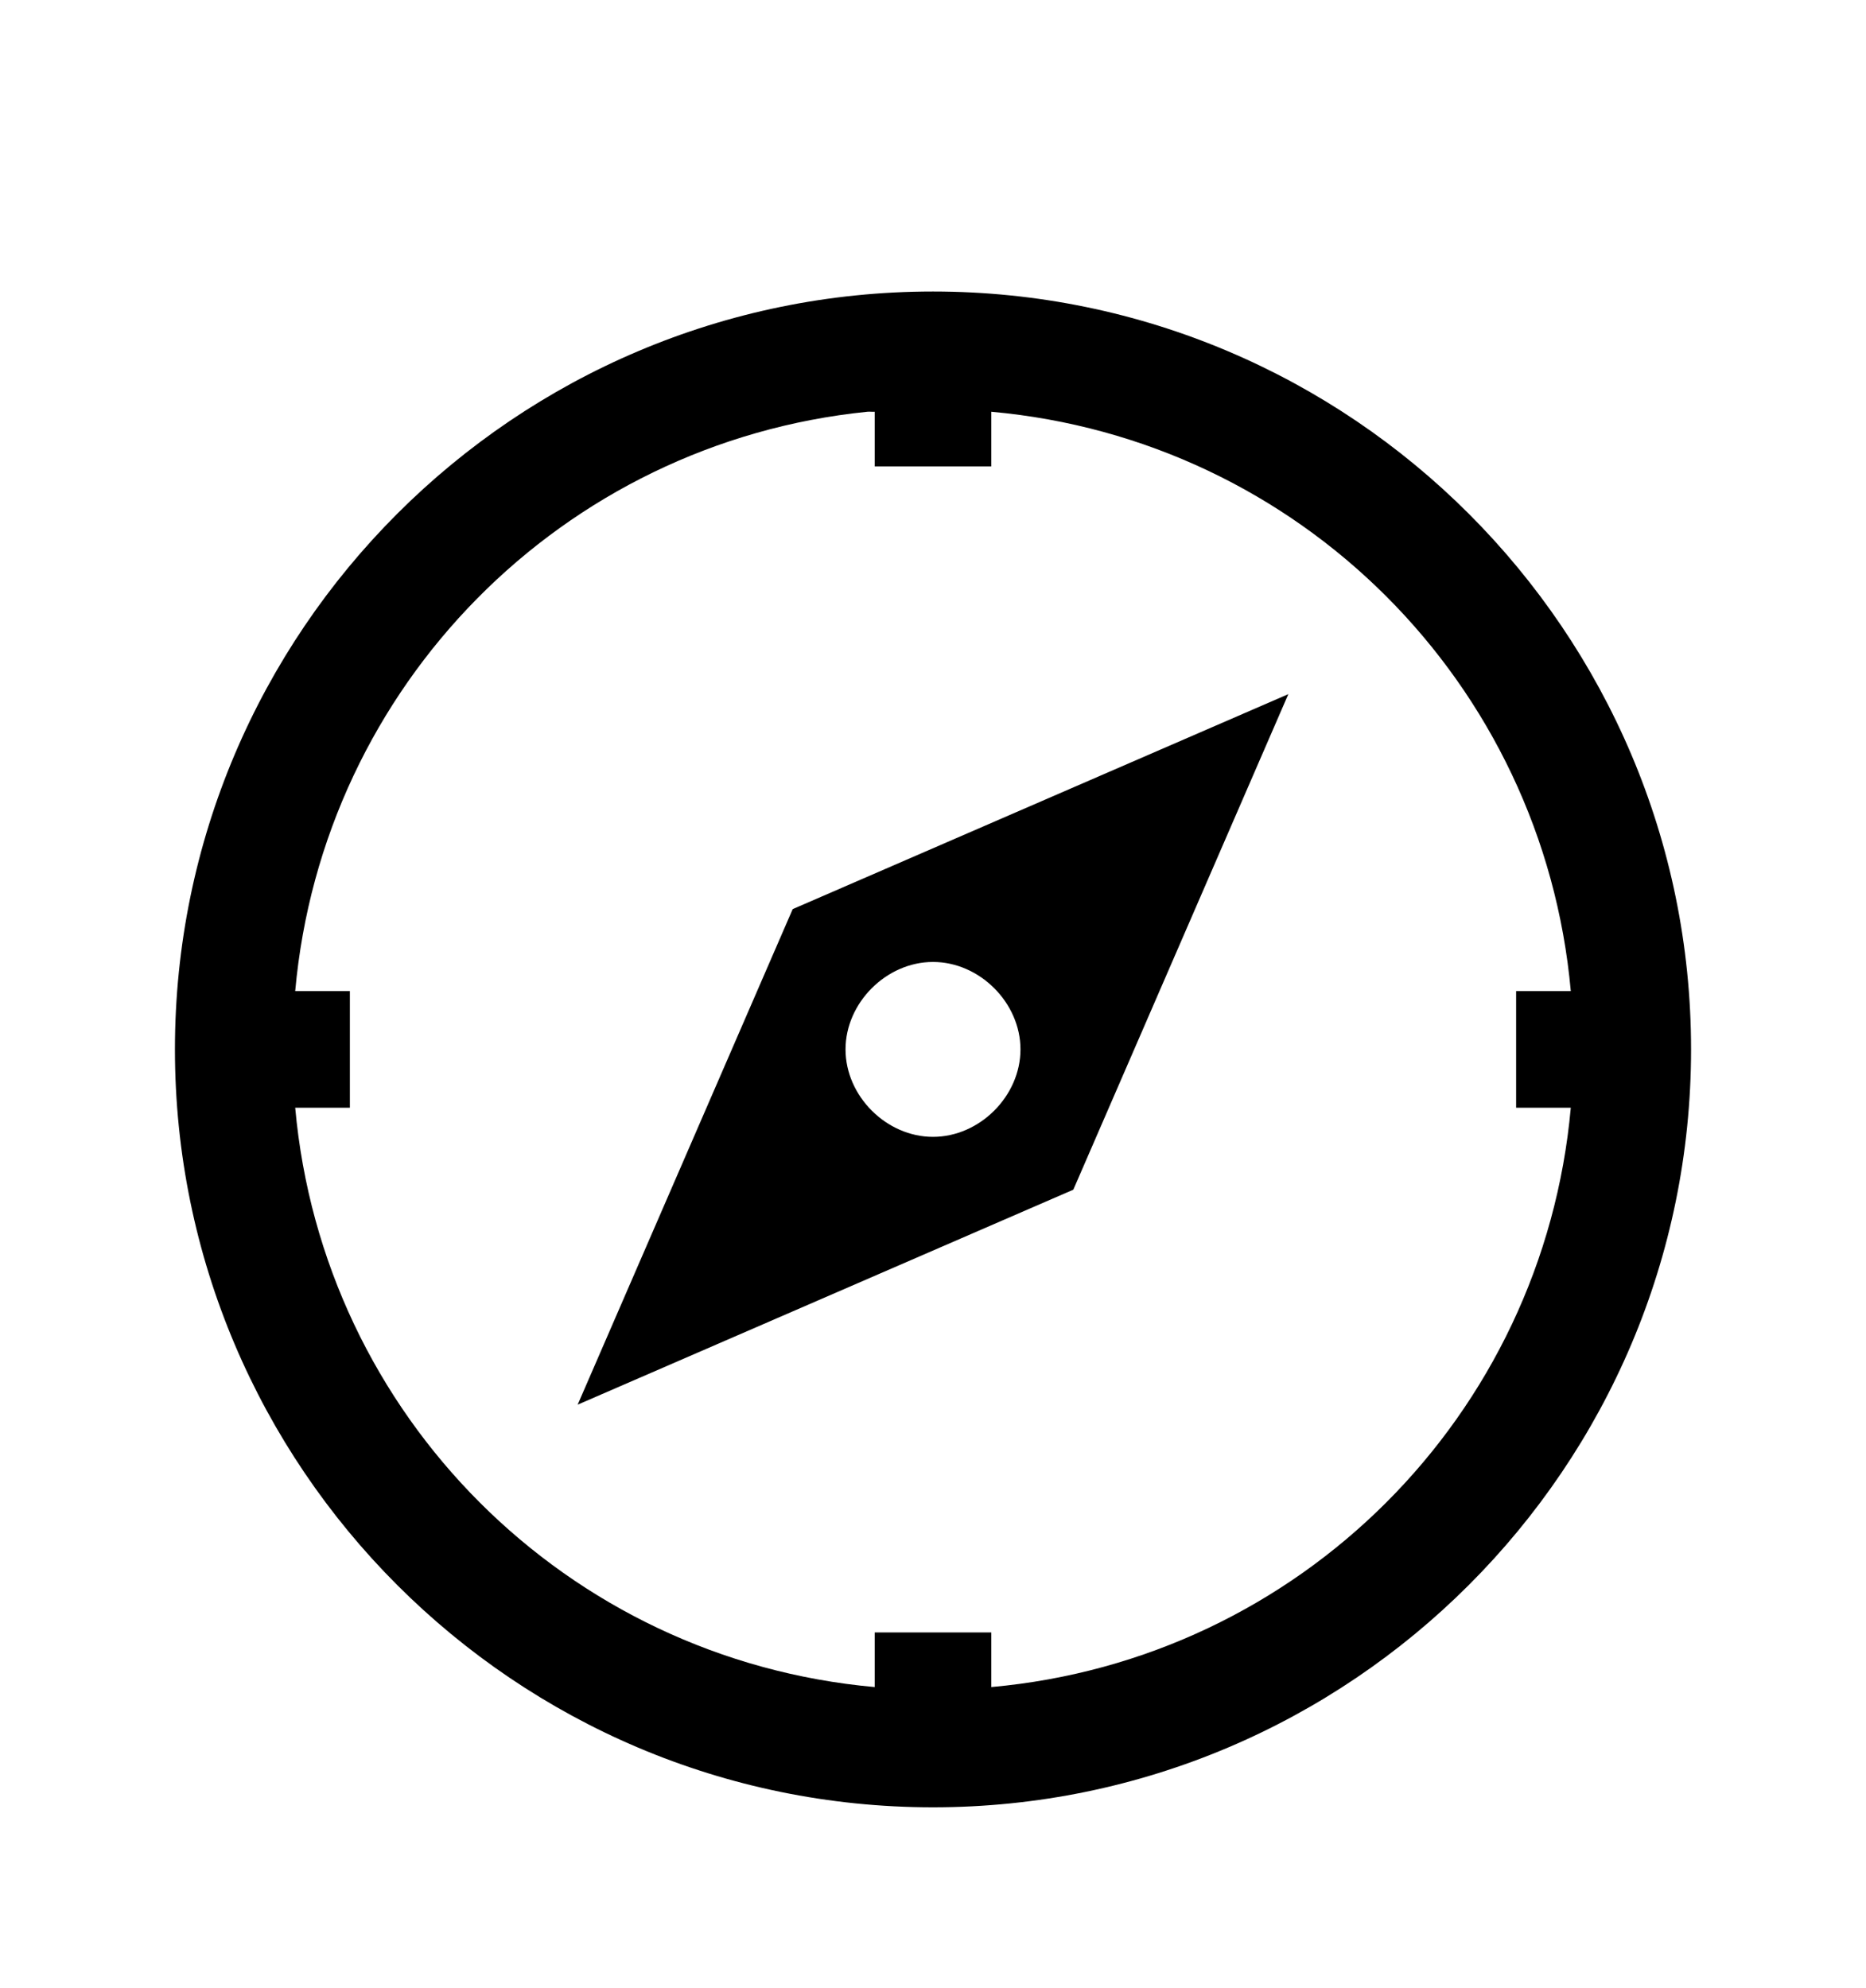
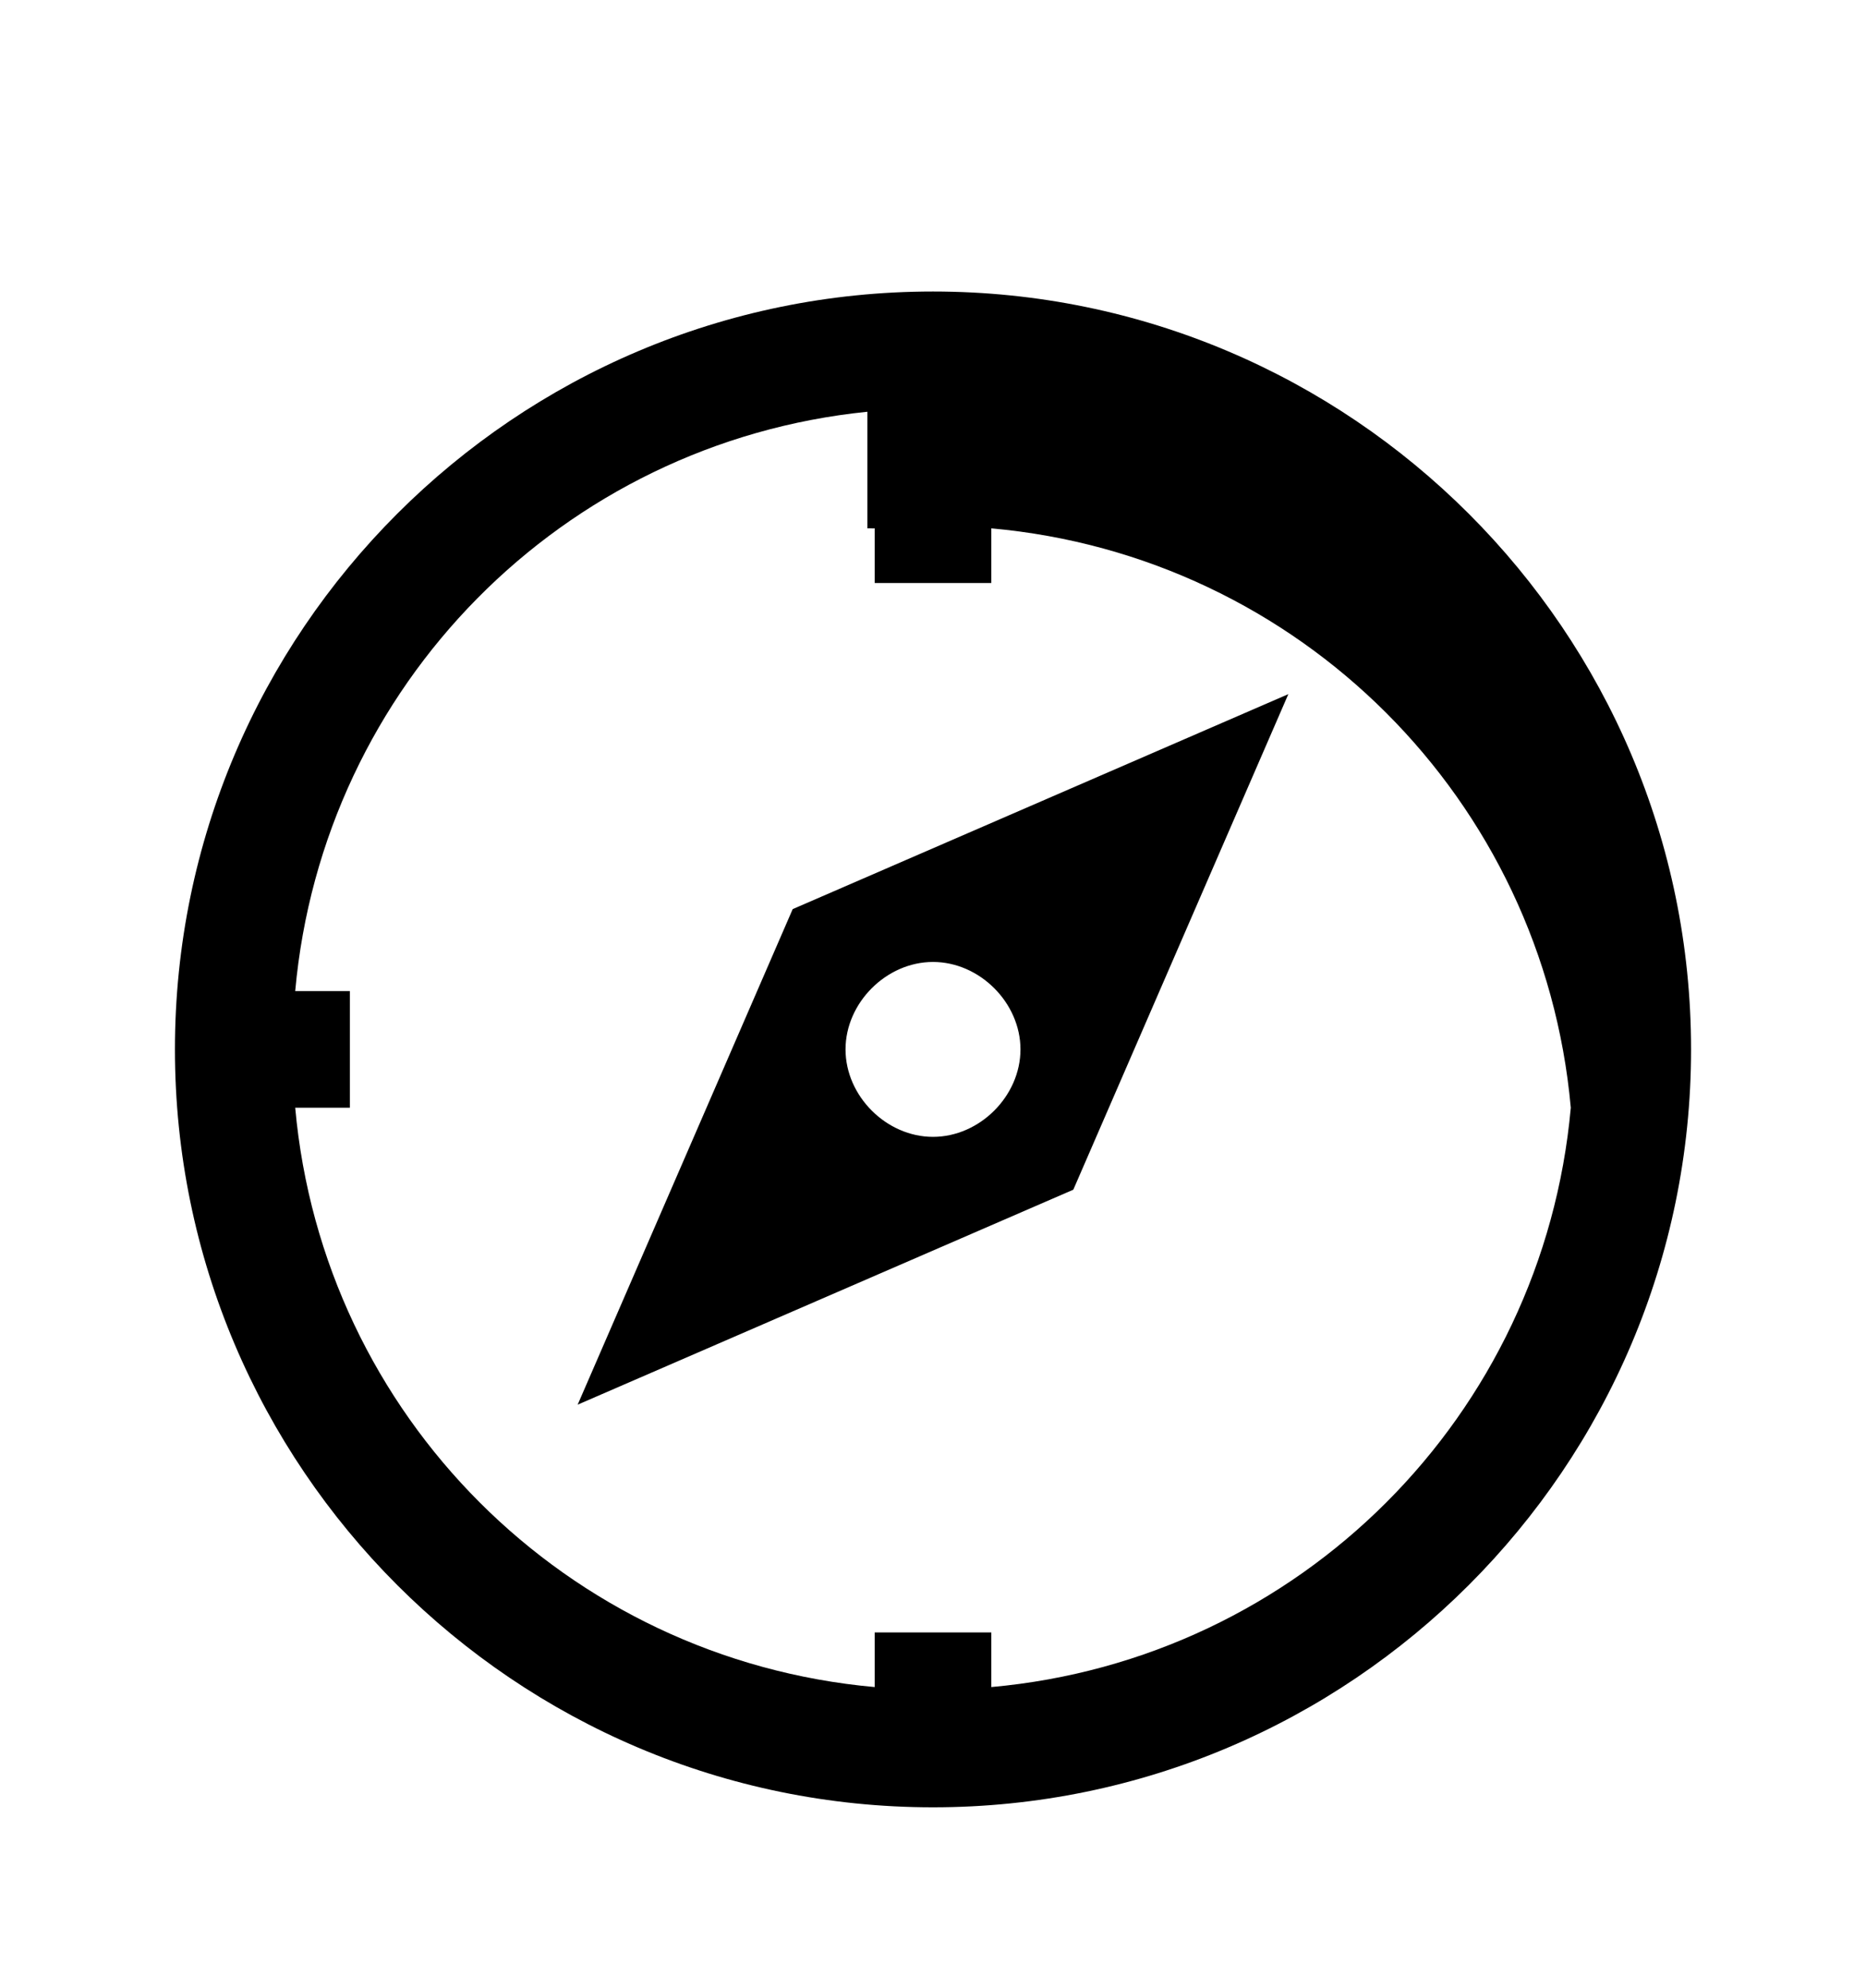
<svg xmlns="http://www.w3.org/2000/svg" version="1.1" id="compass" viewBox="0 0 512 545.5">
-   <path d="M256 80c114.686 0 208 93.314 208 208s-93.314 208-208 208S48 402.686 48 288 141.314 80 256 80zm-18 33c-83.615 8.46-149.457 75.112-157 159h15v32H81c7.603 84.546 74.454 151.397 159 159v-15h32v15c84.546-7.603 151.397-74.454 159-159h-15v-32h15c-7.603-84.546-74.454-151.397-159-159v15h-32v-15c-.658.06-1.344-.066-2 0zm115.5 77.5l-59 136-136 59 59-136zM256 264c-12.8 0-24 11.2-24 24s11.2 24 24 24 24-11.2 24-24-11.2-24-24-24z" />
+   <path d="M256 80c114.686 0 208 93.314 208 208s-93.314 208-208 208S48 402.686 48 288 141.314 80 256 80zm-18 33c-83.615 8.46-149.457 75.112-157 159h15v32H81c7.603 84.546 74.454 151.397 159 159v-15h32v15c84.546-7.603 151.397-74.454 159-159h-15h15c-7.603-84.546-74.454-151.397-159-159v15h-32v-15c-.658.06-1.344-.066-2 0zm115.5 77.5l-59 136-136 59 59-136zM256 264c-12.8 0-24 11.2-24 24s11.2 24 24 24 24-11.2 24-24-11.2-24-24-24z" />
</svg>